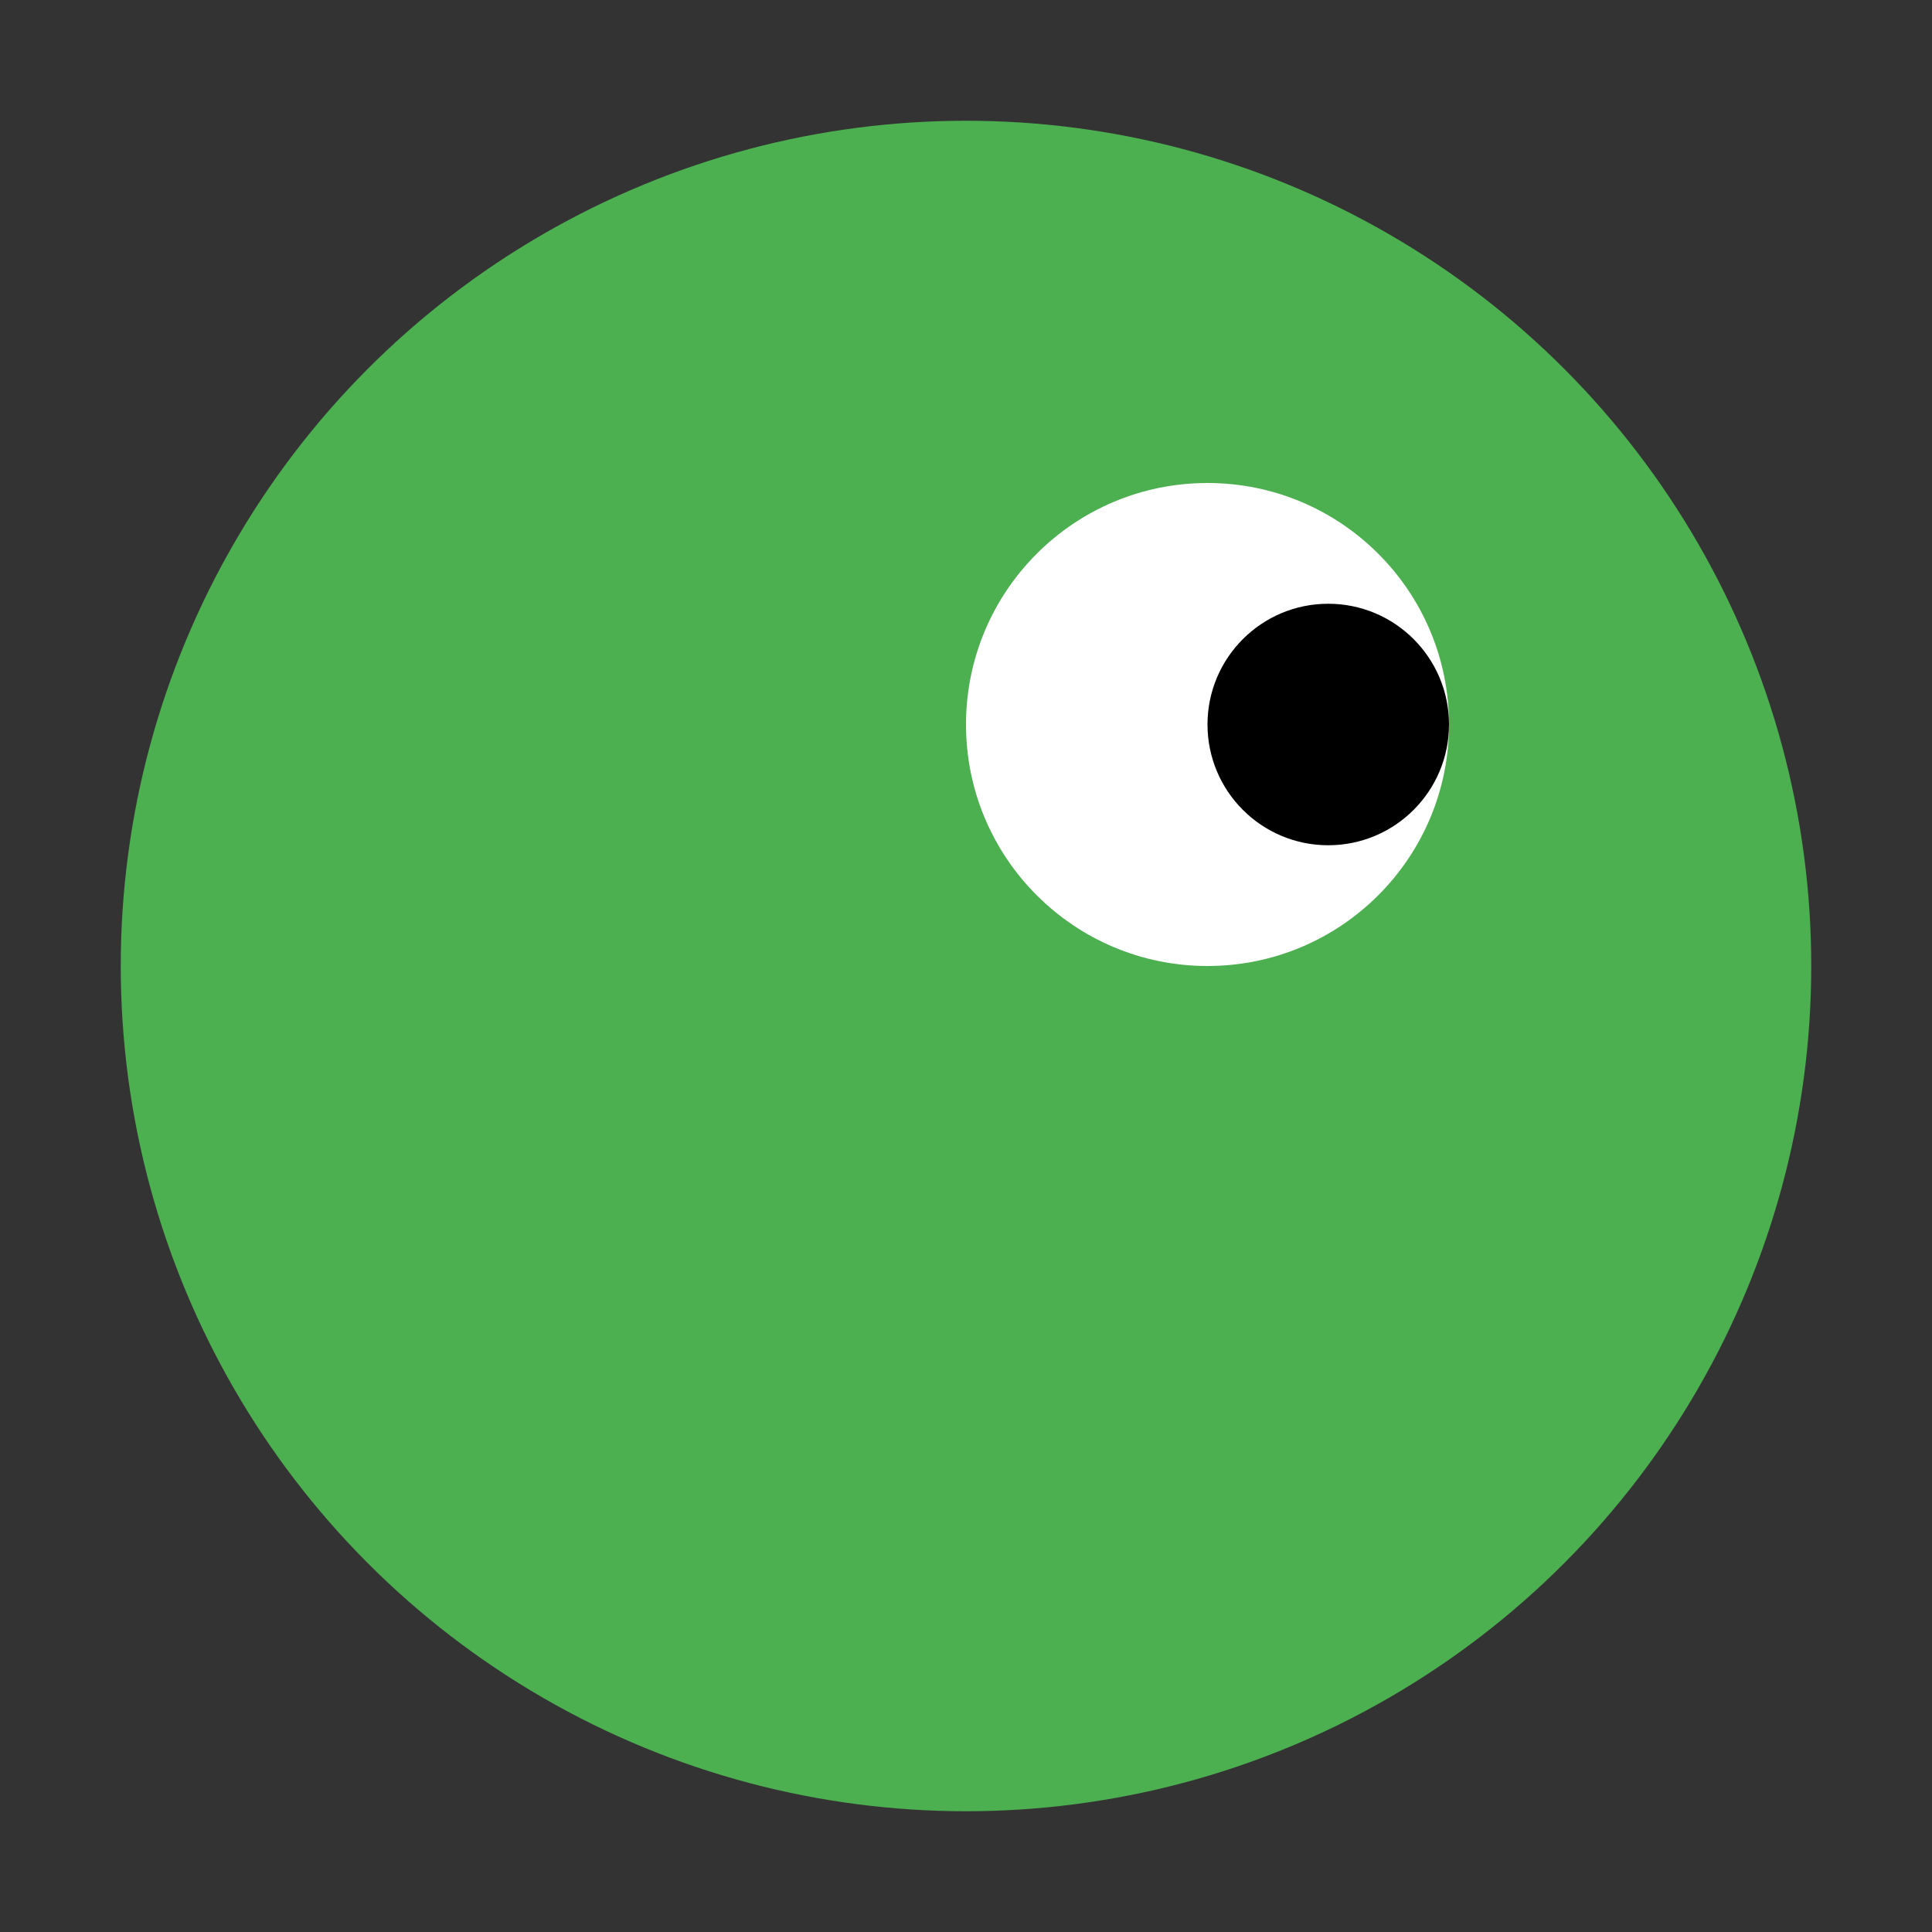
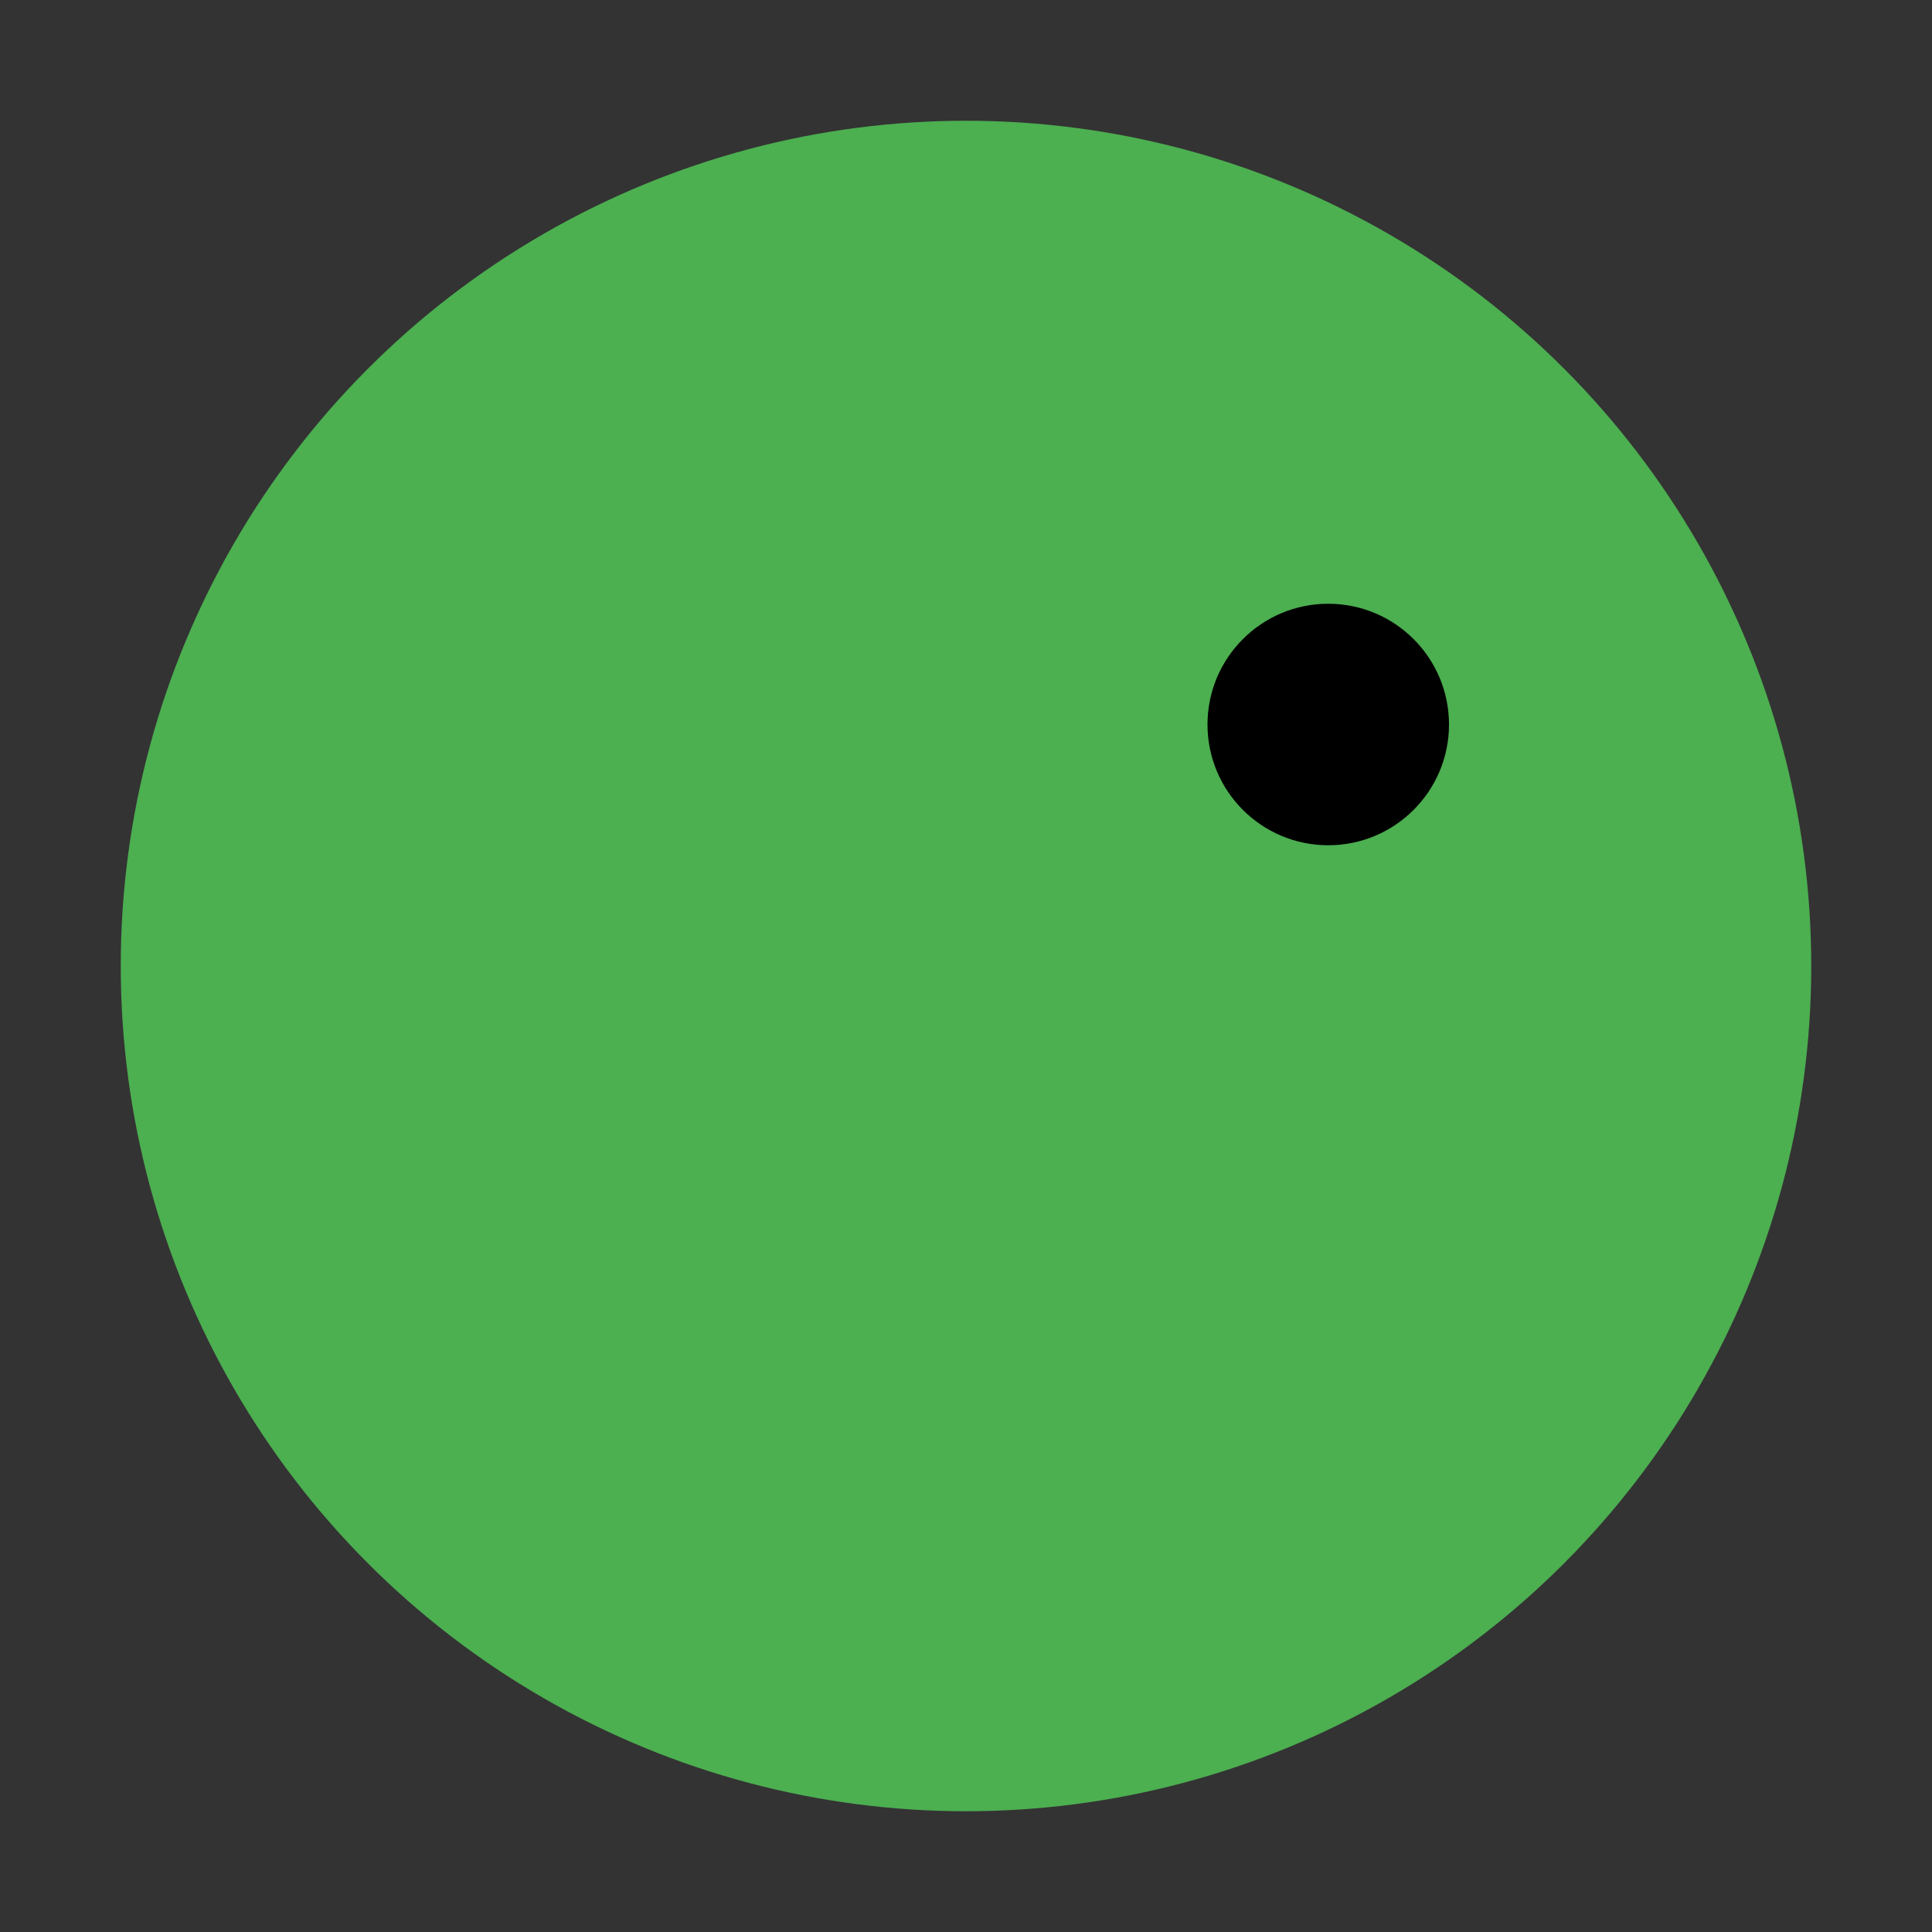
<svg xmlns="http://www.w3.org/2000/svg" viewBox="0 0 32 32">
  <rect x="0" y="0" width="32" height="32" fill="#333333" stroke="none" />
  <circle cx="16" cy="16" r="14" fill="#4caf50" />
-   <circle cx="20" cy="12" r="4" fill="#fff" />
  <circle cx="22" cy="12" r="2" fill="#000" />
</svg>